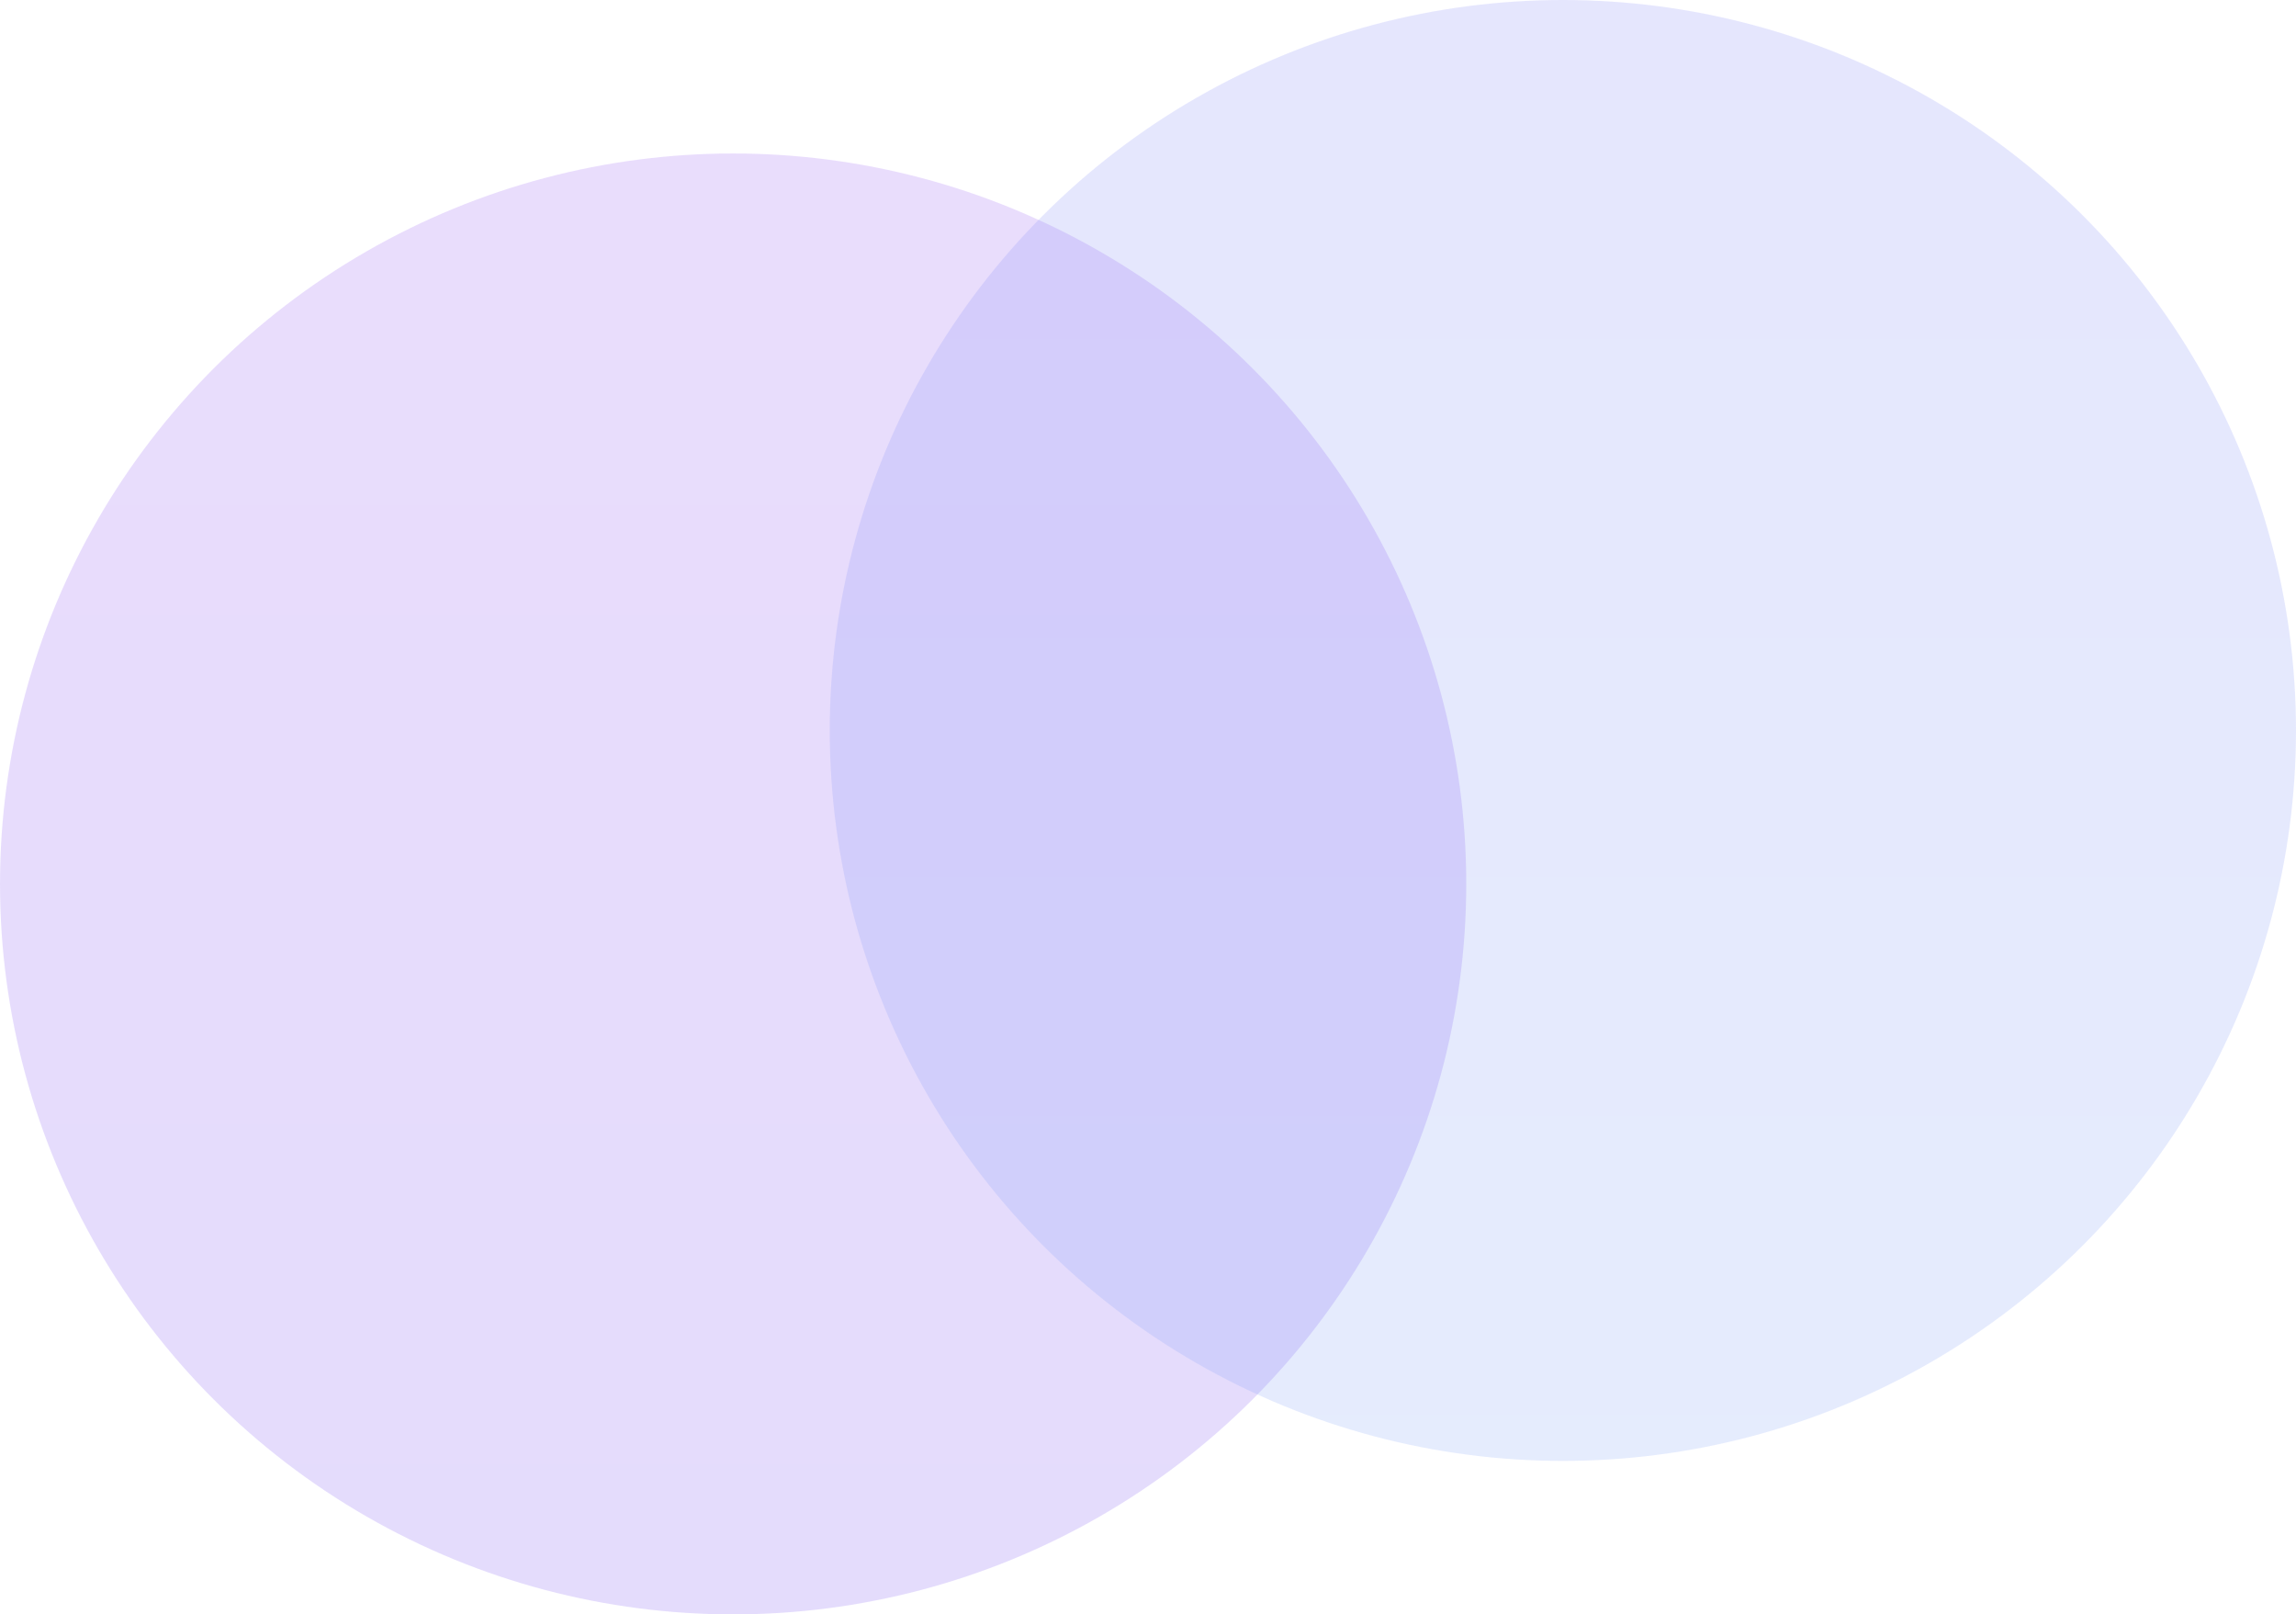
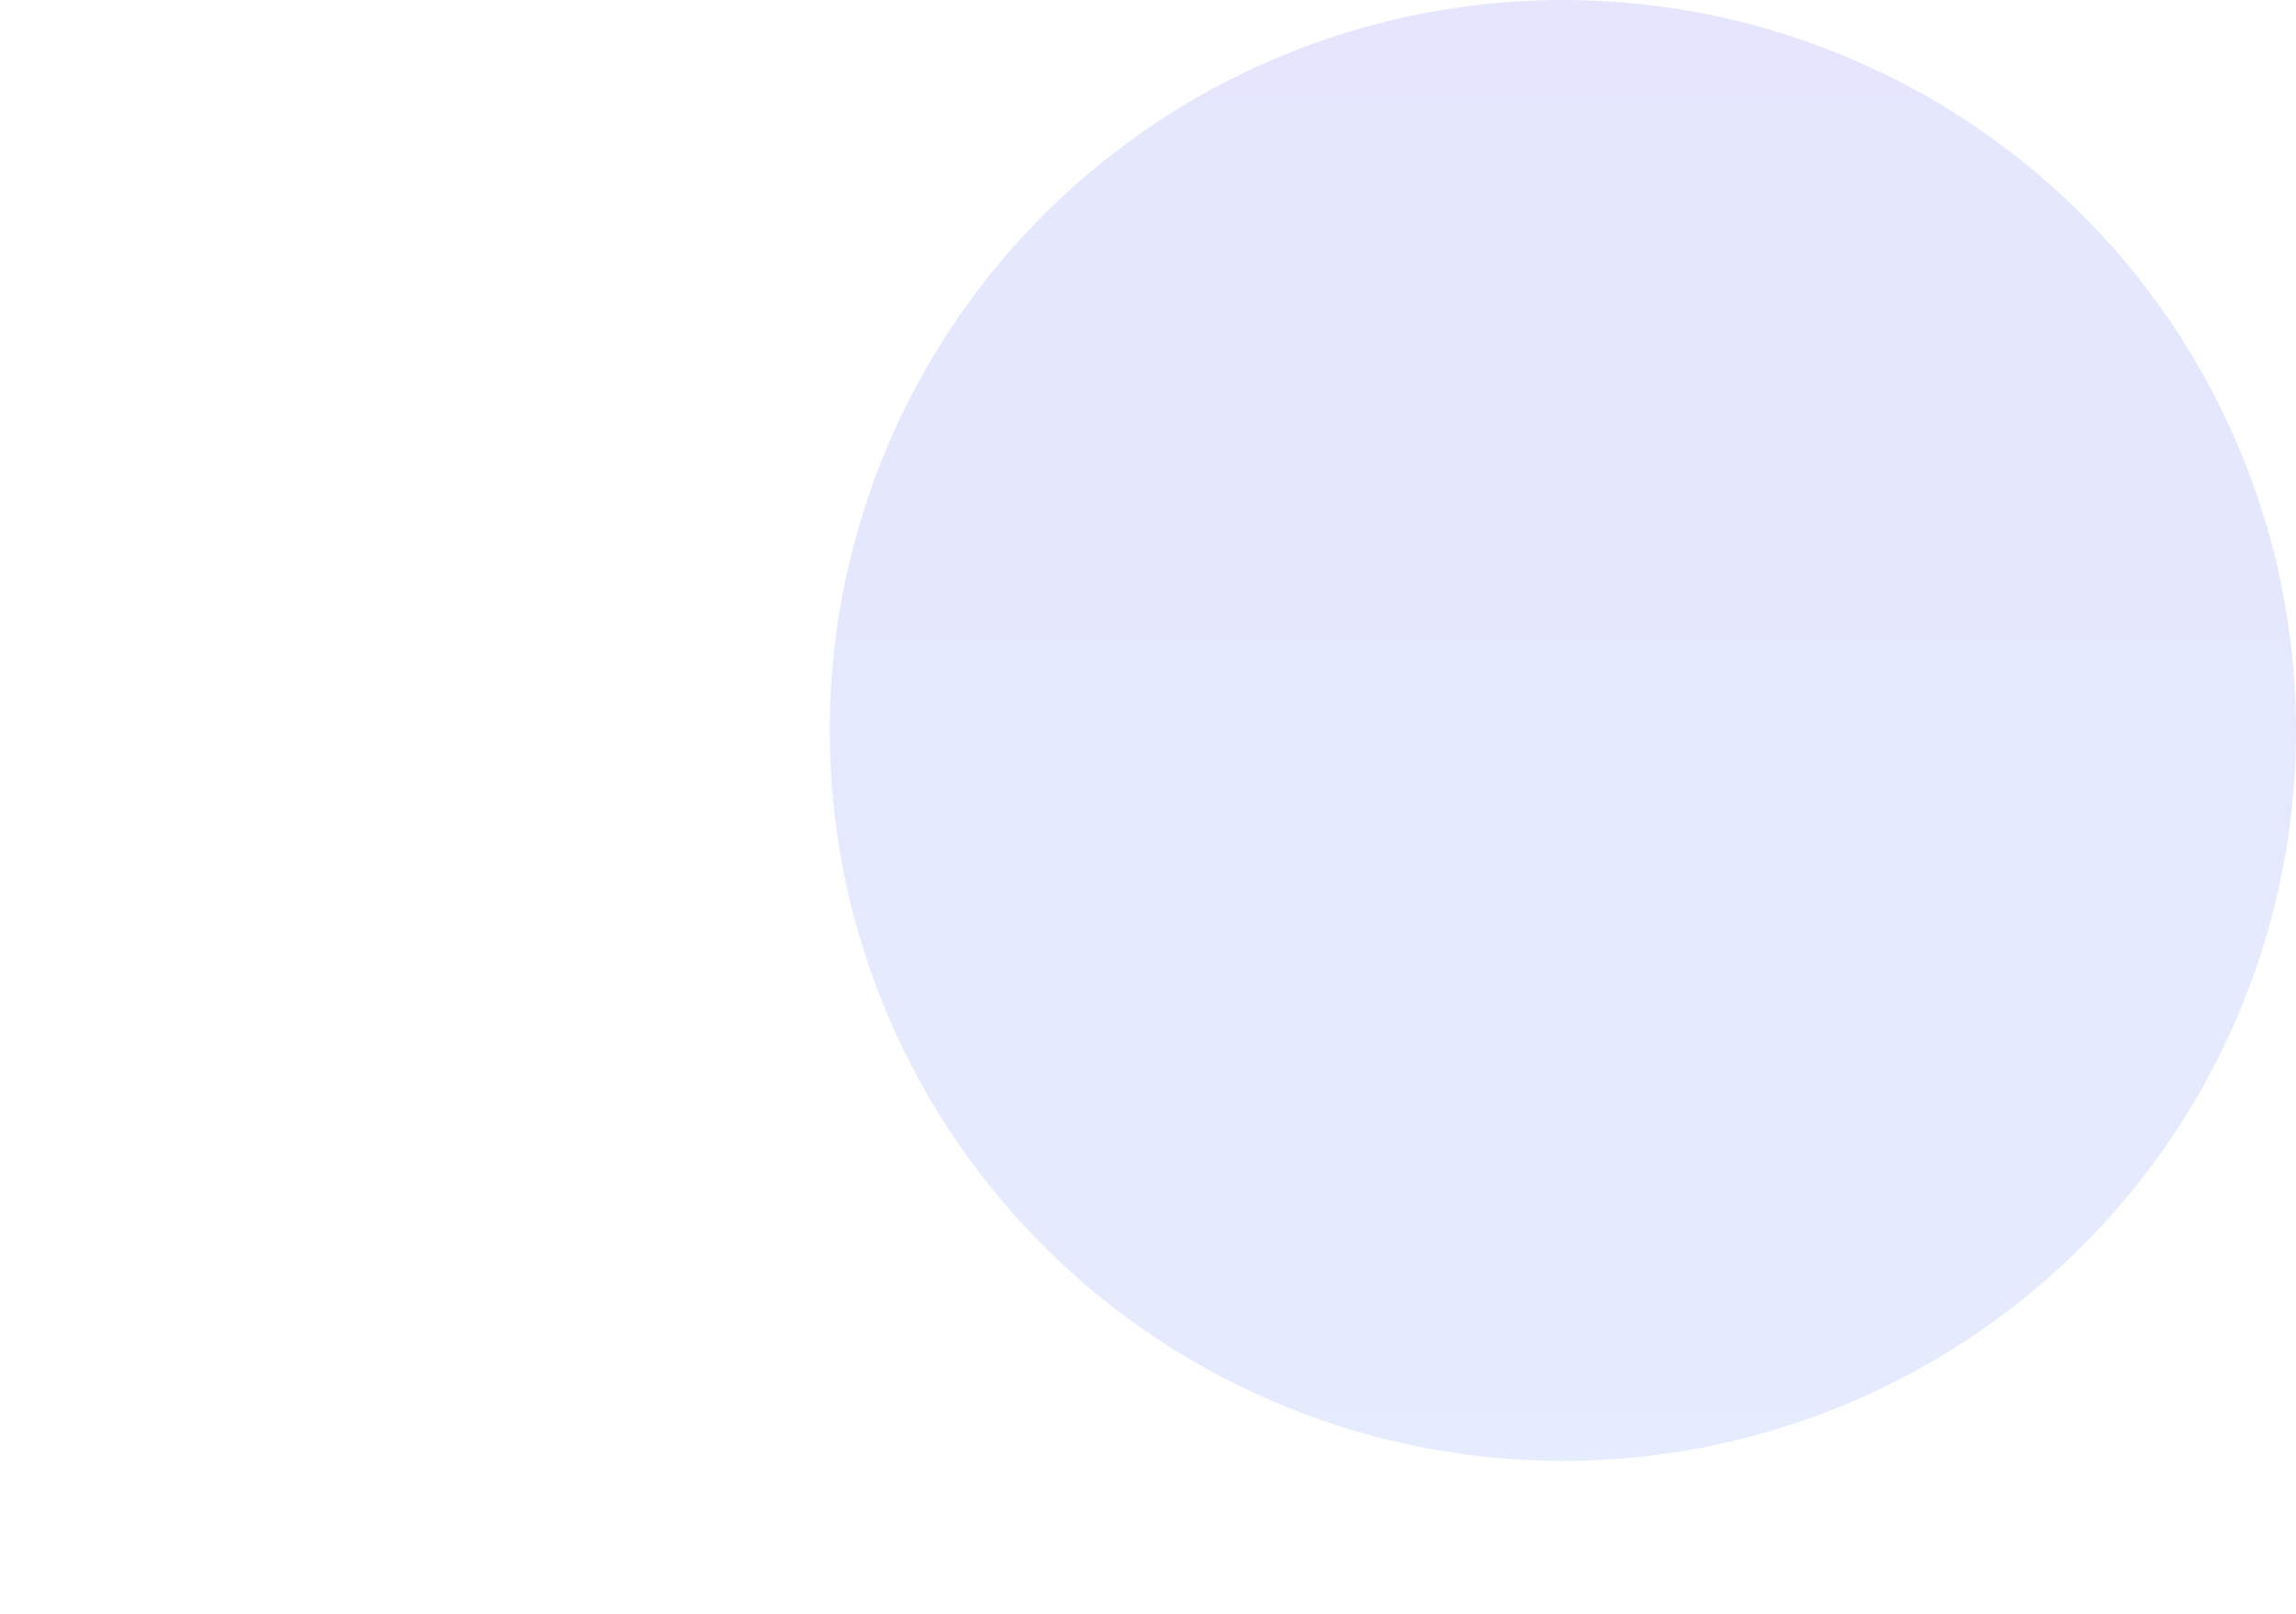
<svg xmlns="http://www.w3.org/2000/svg" width="100%" height="100%" viewBox="0 0 808 568" xml:space="preserve" style="fill-rule:evenodd;clip-rule:evenodd;stroke-linejoin:round;stroke-miterlimit:2;">
  <g transform="matrix(1,0,0,1,-150,-102.747)">
    <g transform="matrix(1,0,0,1,90,-1364)">
      <g id="Blur" transform="matrix(1,0,0,1,-39,133.747)">
        <g id="Visuel" transform="matrix(1,0,0,1,79,-5)">
          <g opacity="0.31">
            <g id="Ellipse_24" transform="matrix(1,0,0,1,20,1392)">
-               <ellipse cx="258" cy="257" rx="258" ry="257" style="fill:url(#_Linear1);" />
-             </g>
+               </g>
          </g>
        </g>
        <g id="Visuel-2" transform="matrix(1,0,0,1,371,-59)">
          <g opacity="0.23">
            <g id="Ellipse_24-2" transform="matrix(1,0,0,1,20,1392)">
              <ellipse cx="258" cy="257" rx="258" ry="257" style="fill:url(#_Linear2);" />
            </g>
          </g>
        </g>
      </g>
    </g>
  </g>
  <defs>
    <linearGradient id="_Linear1" x1="0" y1="0" x2="1" y2="0" gradientUnits="userSpaceOnUse" gradientTransform="matrix(3.14734e-14,514,-514,3.14734e-14,258,0)">
      <stop offset="0" style="stop-color:rgb(178,134,246);stop-opacity:0.91" />
      <stop offset="1" style="stop-color:rgb(159,132,246);stop-opacity:0.91" />
    </linearGradient>
    <linearGradient id="_Linear2" x1="0" y1="0" x2="1" y2="0" gradientUnits="userSpaceOnUse" gradientTransform="matrix(3.14734e-14,514,-514,3.14734e-14,258,0)">
      <stop offset="0" style="stop-color:rgb(132,136,247);stop-opacity:0.91" />
      <stop offset="1" style="stop-color:rgb(132,163,247);stop-opacity:0.91" />
    </linearGradient>
  </defs>
</svg>